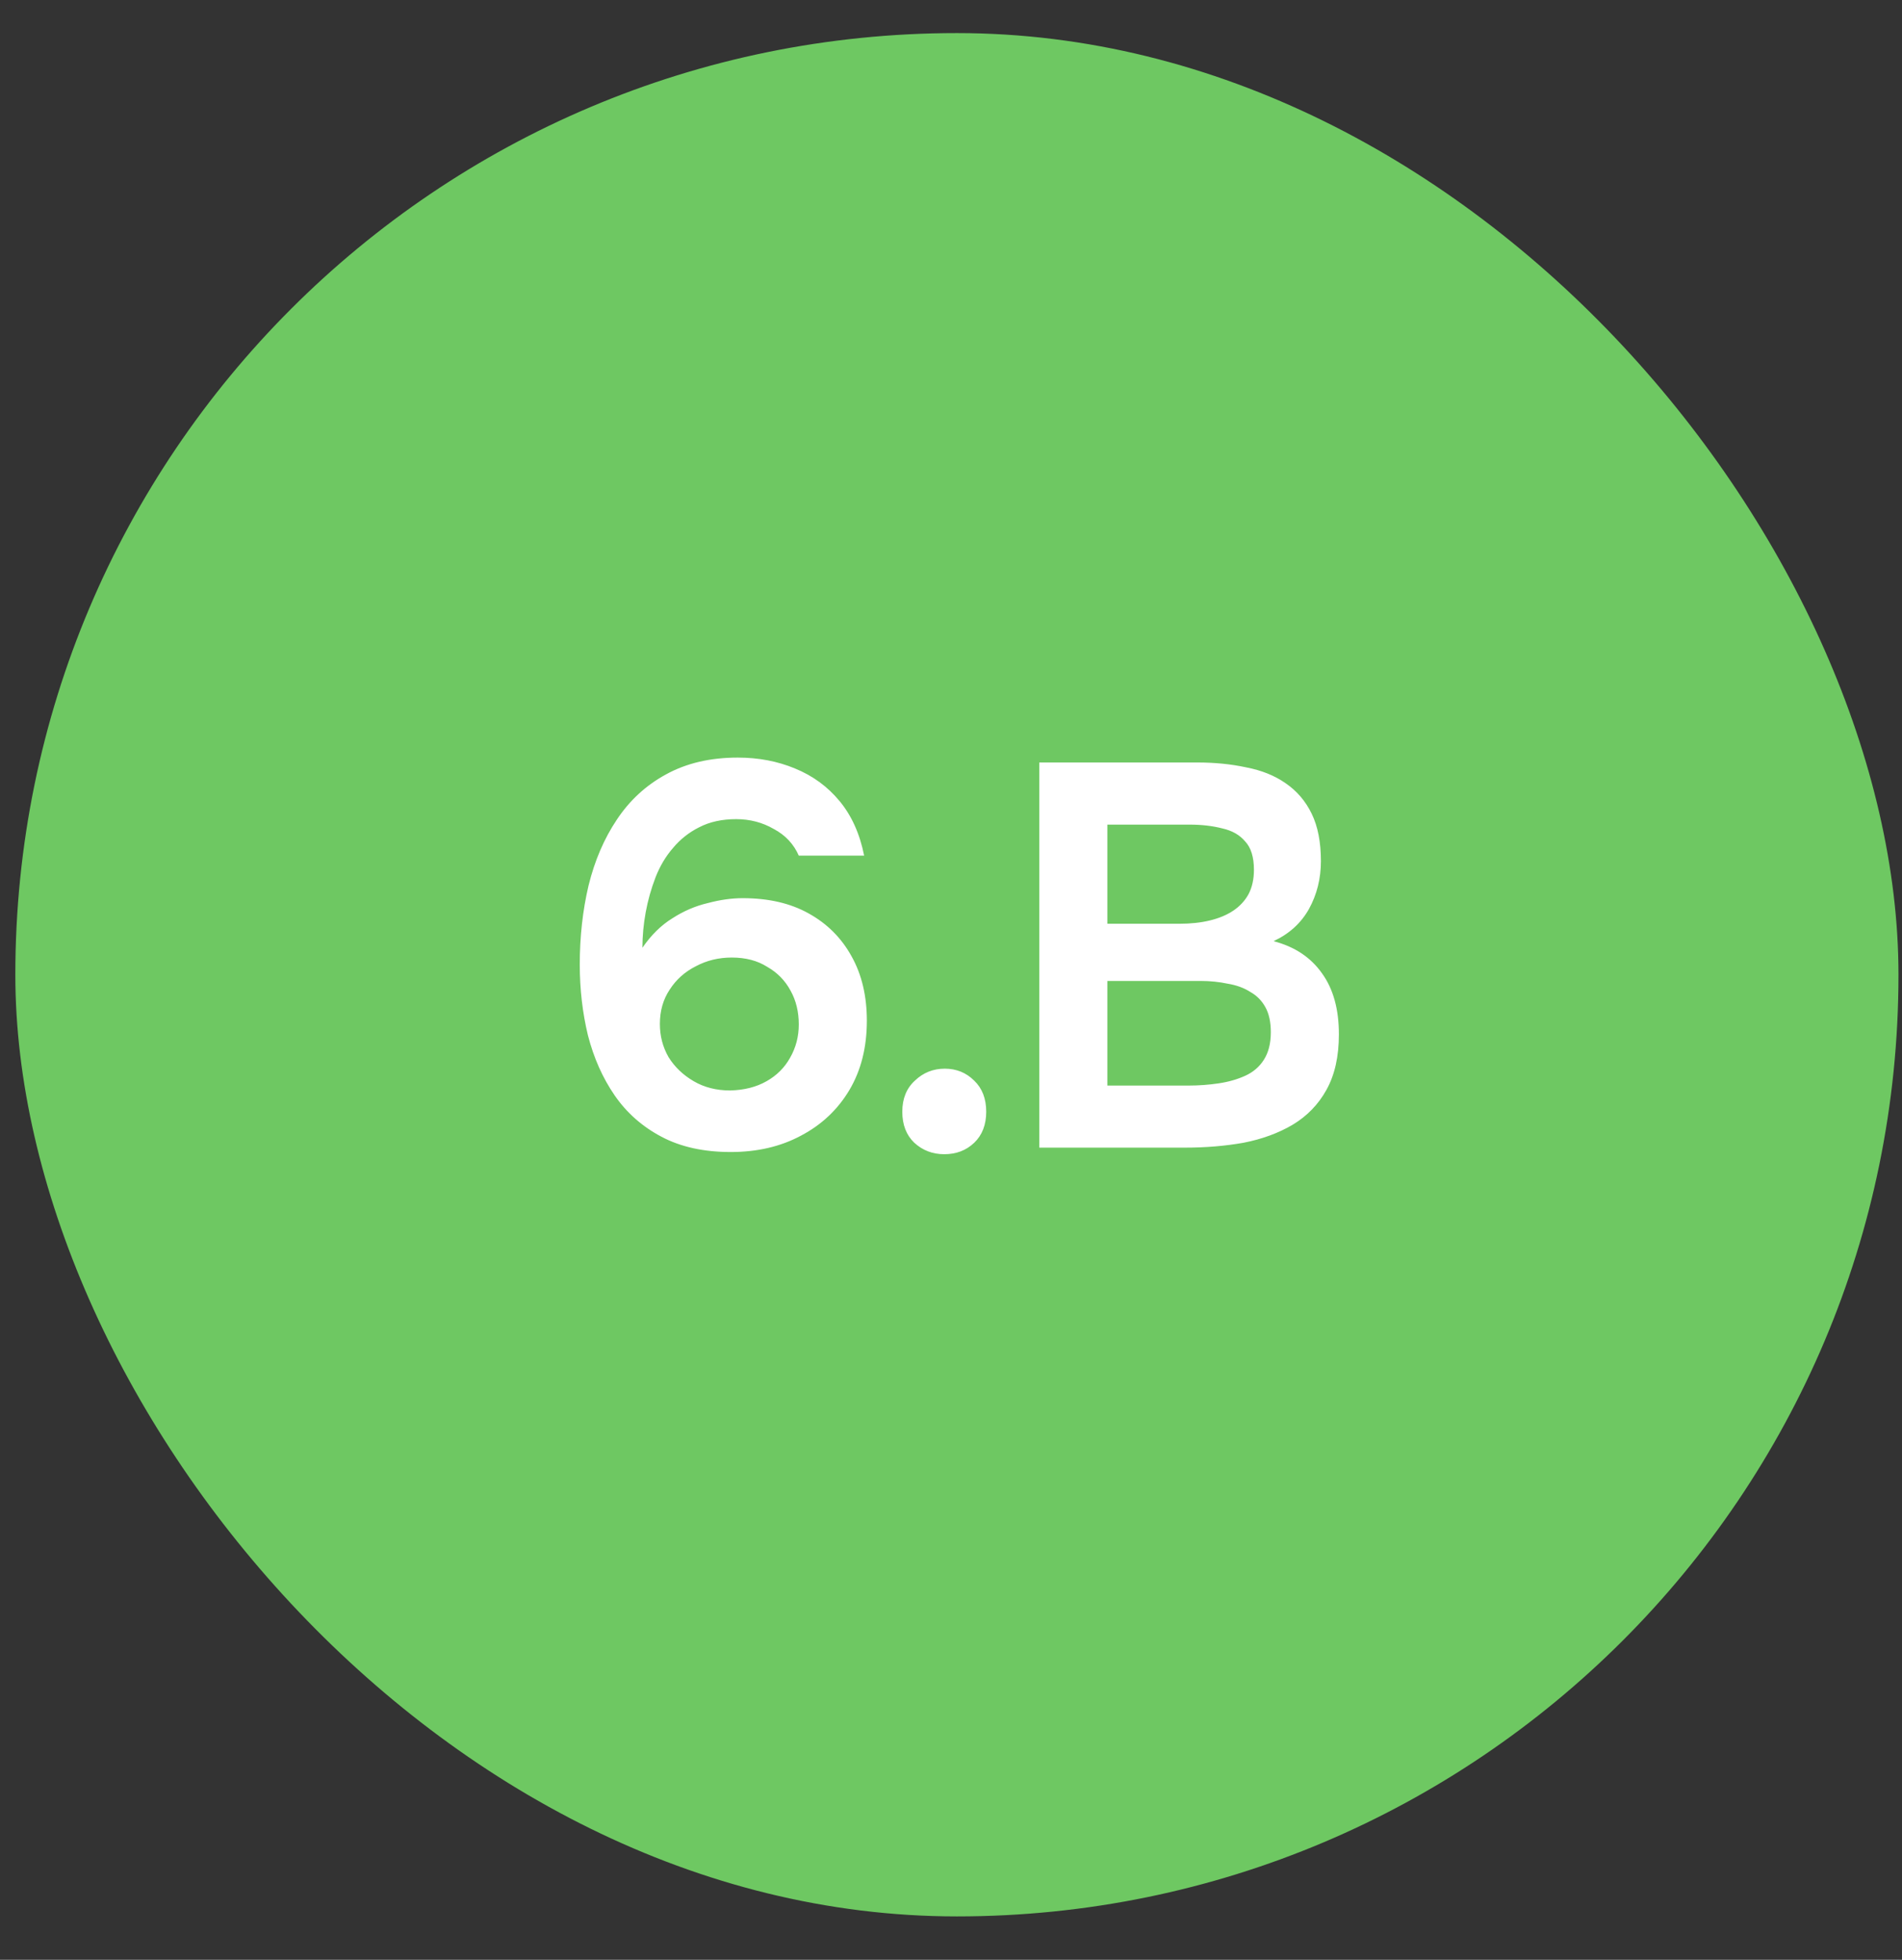
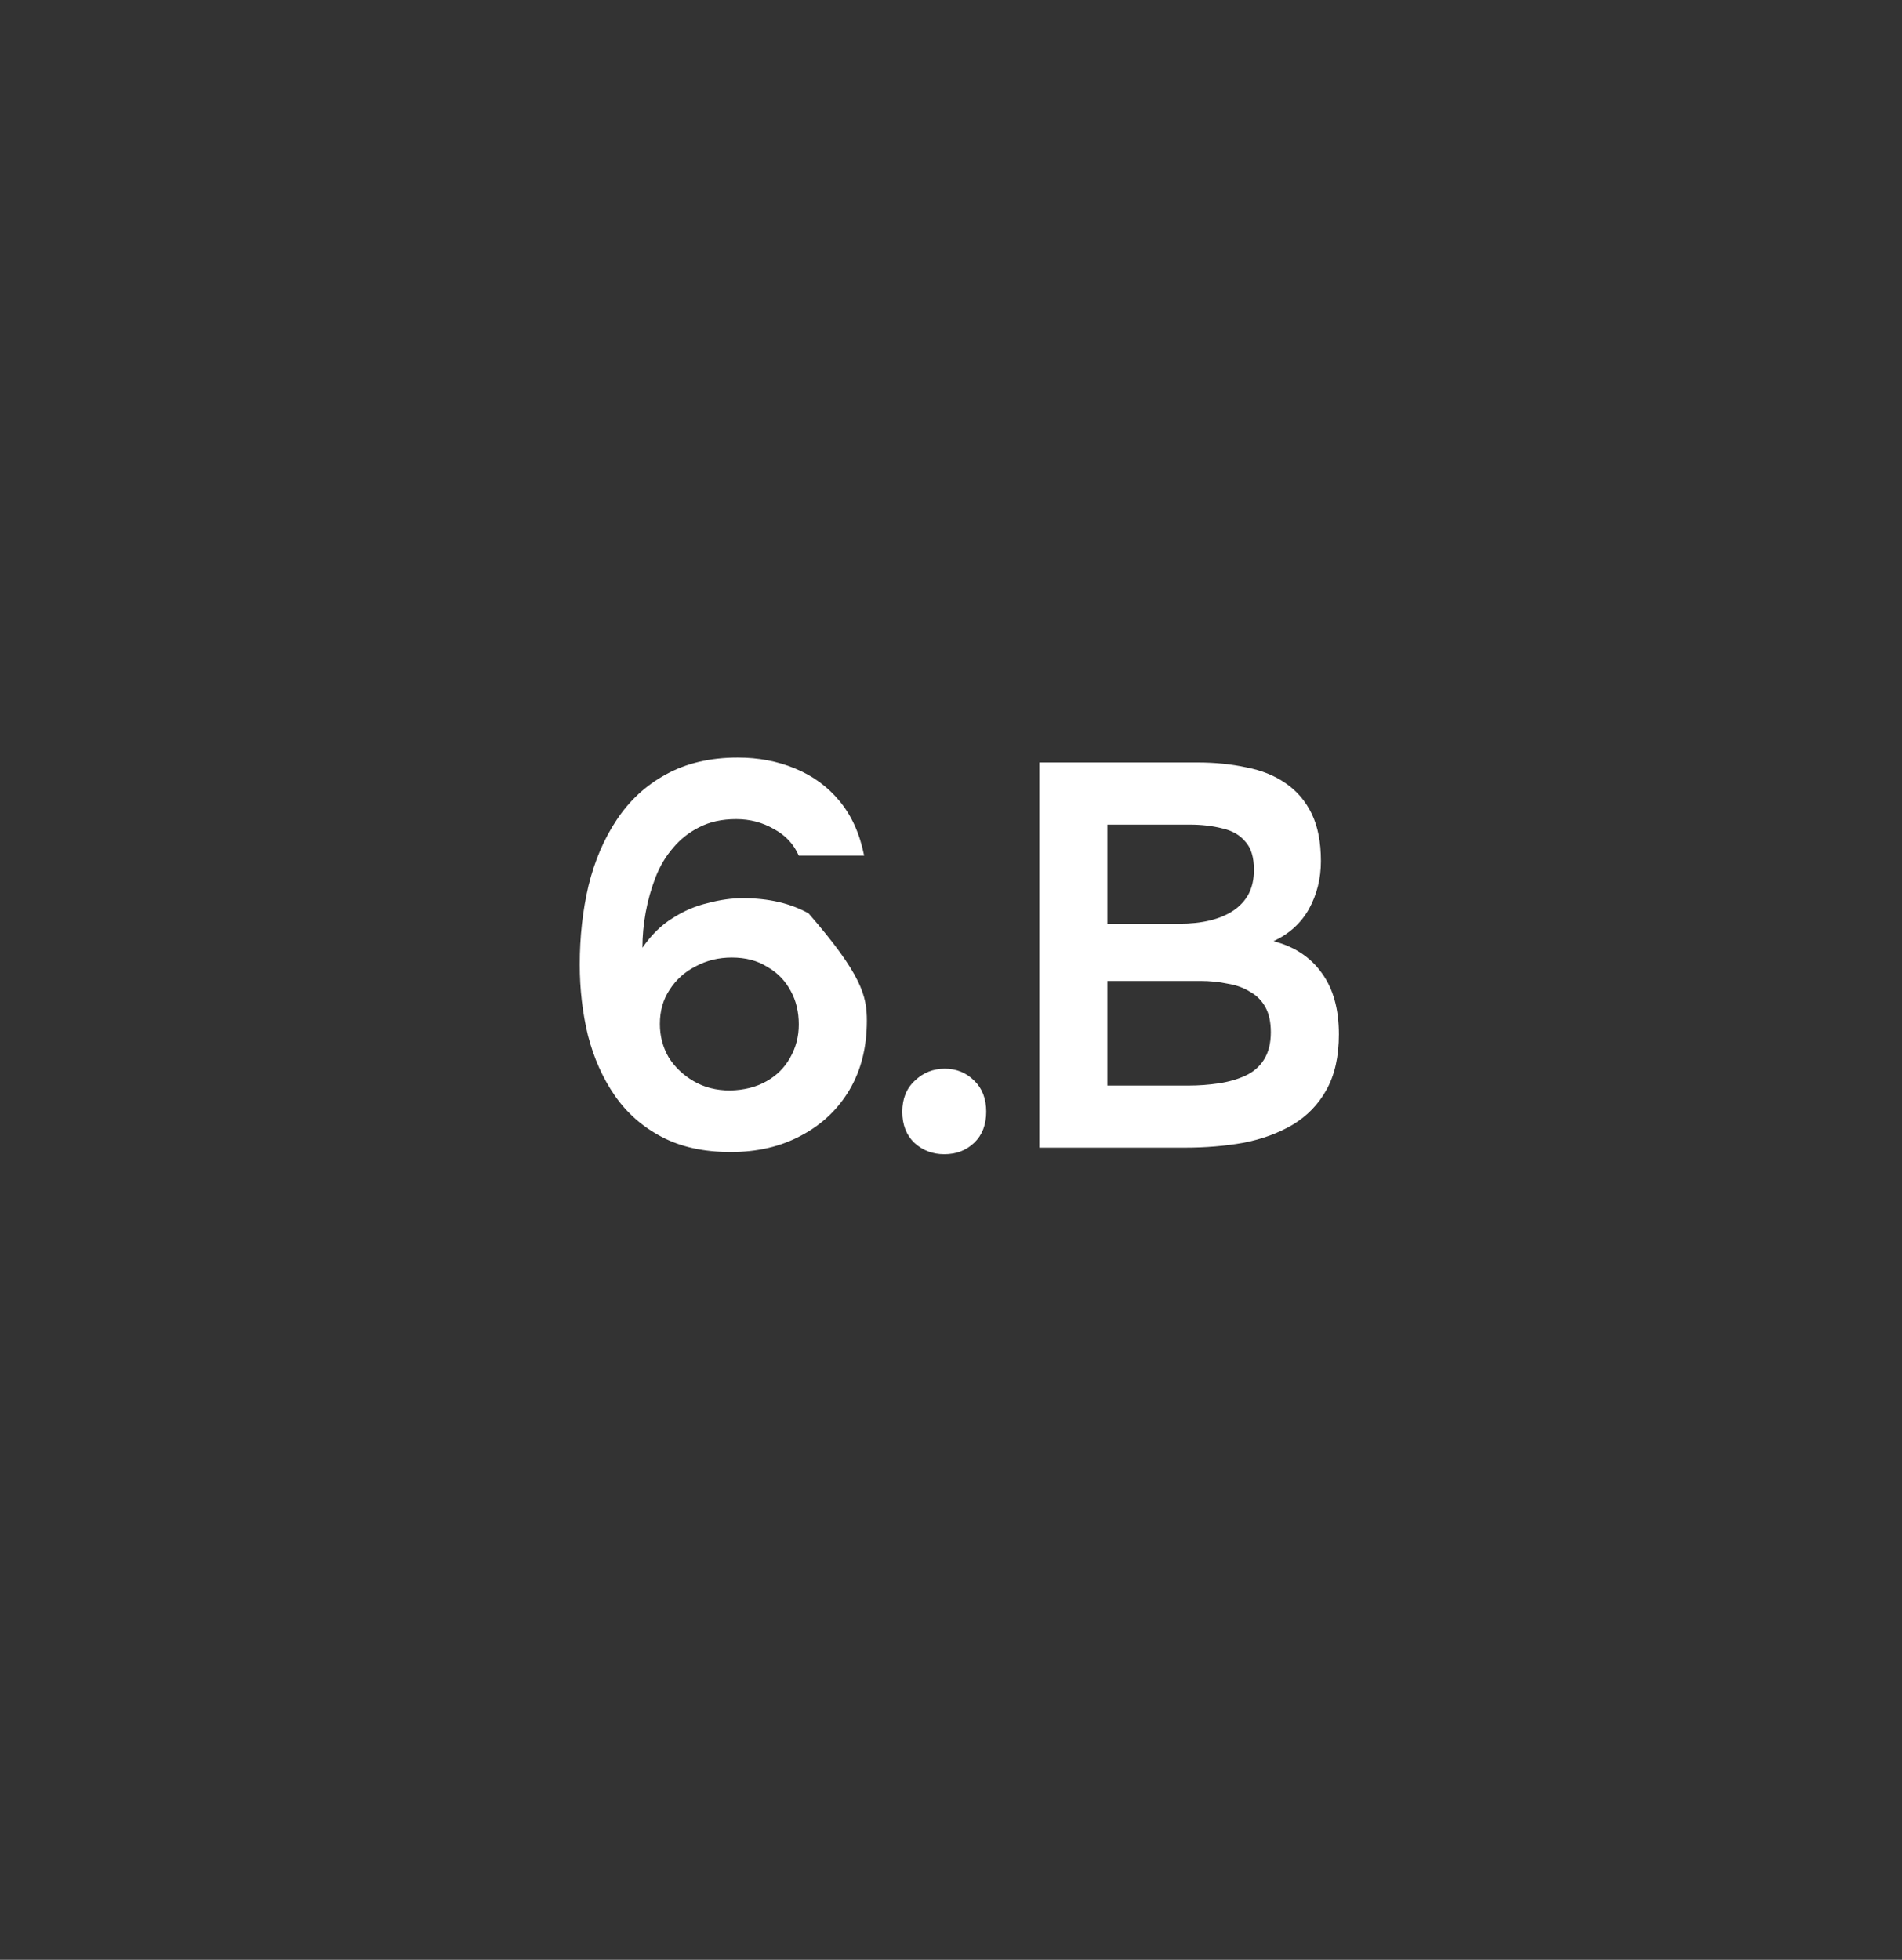
<svg xmlns="http://www.w3.org/2000/svg" width="33" height="34" viewBox="0 0 33 34" fill="none">
  <rect x="0" y="0" width="33" height="34" fill="#333333" stroke="none" />
-   <rect x="0.266" y="0.574" width="32.673" height="32.673" rx="16.336" fill="#6EC862" />
-   <path d="M12.678 19.986C12.211 19.986 11.811 19.898 11.477 19.721C11.143 19.545 10.872 19.305 10.664 19.003C10.456 18.701 10.302 18.354 10.201 17.963C10.107 17.573 10.059 17.163 10.059 16.735C10.059 16.25 10.11 15.793 10.211 15.364C10.318 14.929 10.482 14.548 10.702 14.22C10.923 13.887 11.206 13.625 11.553 13.436C11.906 13.241 12.322 13.143 12.8 13.143C13.159 13.143 13.49 13.206 13.793 13.332C14.102 13.458 14.36 13.647 14.568 13.899C14.776 14.151 14.918 14.466 14.993 14.844H13.859C13.771 14.643 13.626 14.488 13.424 14.381C13.229 14.268 13.011 14.211 12.772 14.211C12.526 14.211 12.312 14.258 12.129 14.353C11.953 14.441 11.802 14.561 11.676 14.712C11.55 14.857 11.449 15.027 11.373 15.222C11.298 15.418 11.241 15.619 11.203 15.827C11.165 16.035 11.146 16.24 11.146 16.442C11.298 16.221 11.471 16.051 11.666 15.931C11.861 15.805 12.066 15.717 12.281 15.667C12.495 15.61 12.696 15.582 12.886 15.582C13.333 15.582 13.714 15.67 14.029 15.846C14.35 16.023 14.599 16.271 14.776 16.593C14.952 16.908 15.04 17.28 15.04 17.708C15.04 18.168 14.94 18.568 14.738 18.909C14.536 19.249 14.256 19.513 13.897 19.702C13.544 19.892 13.137 19.986 12.678 19.986ZM12.668 18.918C12.914 18.912 13.125 18.858 13.301 18.757C13.478 18.657 13.613 18.521 13.708 18.351C13.809 18.174 13.859 17.982 13.859 17.774C13.859 17.554 13.812 17.358 13.717 17.188C13.623 17.012 13.487 16.873 13.311 16.773C13.141 16.665 12.936 16.612 12.696 16.612C12.47 16.612 12.262 16.662 12.073 16.763C11.884 16.858 11.732 16.993 11.619 17.169C11.505 17.34 11.449 17.538 11.449 17.765C11.449 17.973 11.499 18.165 11.6 18.341C11.707 18.512 11.852 18.65 12.035 18.757C12.217 18.864 12.429 18.918 12.668 18.918ZM16.383 20.024C16.181 20.024 16.008 19.958 15.863 19.825C15.725 19.693 15.655 19.513 15.655 19.287C15.655 19.06 15.728 18.88 15.873 18.748C16.017 18.609 16.191 18.54 16.392 18.54C16.594 18.54 16.764 18.609 16.903 18.748C17.041 18.88 17.111 19.06 17.111 19.287C17.111 19.513 17.041 19.693 16.903 19.825C16.764 19.958 16.591 20.024 16.383 20.024ZM18.032 19.91V13.228H20.773C21.082 13.228 21.365 13.257 21.623 13.313C21.888 13.364 22.115 13.455 22.304 13.587C22.499 13.72 22.651 13.896 22.758 14.117C22.865 14.337 22.918 14.611 22.918 14.939C22.918 15.241 22.849 15.519 22.71 15.771C22.572 16.016 22.367 16.202 22.096 16.328C22.462 16.423 22.742 16.609 22.937 16.886C23.133 17.157 23.23 17.51 23.23 17.944C23.23 18.329 23.158 18.65 23.013 18.909C22.874 19.16 22.679 19.362 22.427 19.513C22.181 19.658 21.898 19.762 21.576 19.825C21.255 19.882 20.915 19.91 20.555 19.91H18.032ZM19.213 18.833H20.622C20.798 18.833 20.971 18.82 21.142 18.795C21.312 18.77 21.466 18.726 21.605 18.663C21.743 18.6 21.85 18.508 21.926 18.389C22.008 18.263 22.049 18.102 22.049 17.907C22.049 17.73 22.017 17.585 21.954 17.472C21.891 17.358 21.803 17.27 21.69 17.207C21.582 17.138 21.453 17.091 21.302 17.066C21.151 17.034 20.993 17.018 20.83 17.018H19.213V18.833ZM19.213 16.026H20.461C20.656 16.026 20.833 16.007 20.99 15.969C21.148 15.931 21.283 15.875 21.397 15.799C21.51 15.723 21.598 15.629 21.661 15.515C21.724 15.396 21.756 15.254 21.756 15.09C21.756 14.87 21.705 14.706 21.605 14.599C21.51 14.485 21.378 14.41 21.208 14.372C21.038 14.328 20.849 14.306 20.64 14.306H19.213V16.026Z" fill="white" />
+   <path d="M12.678 19.986C12.211 19.986 11.811 19.898 11.477 19.721C11.143 19.545 10.872 19.305 10.664 19.003C10.456 18.701 10.302 18.354 10.201 17.963C10.107 17.573 10.059 17.163 10.059 16.735C10.059 16.25 10.11 15.793 10.211 15.364C10.318 14.929 10.482 14.548 10.702 14.22C10.923 13.887 11.206 13.625 11.553 13.436C11.906 13.241 12.322 13.143 12.8 13.143C13.159 13.143 13.49 13.206 13.793 13.332C14.102 13.458 14.36 13.647 14.568 13.899C14.776 14.151 14.918 14.466 14.993 14.844H13.859C13.771 14.643 13.626 14.488 13.424 14.381C13.229 14.268 13.011 14.211 12.772 14.211C12.526 14.211 12.312 14.258 12.129 14.353C11.953 14.441 11.802 14.561 11.676 14.712C11.55 14.857 11.449 15.027 11.373 15.222C11.298 15.418 11.241 15.619 11.203 15.827C11.165 16.035 11.146 16.24 11.146 16.442C11.298 16.221 11.471 16.051 11.666 15.931C11.861 15.805 12.066 15.717 12.281 15.667C12.495 15.61 12.696 15.582 12.886 15.582C13.333 15.582 13.714 15.67 14.029 15.846C14.952 16.908 15.04 17.28 15.04 17.708C15.04 18.168 14.94 18.568 14.738 18.909C14.536 19.249 14.256 19.513 13.897 19.702C13.544 19.892 13.137 19.986 12.678 19.986ZM12.668 18.918C12.914 18.912 13.125 18.858 13.301 18.757C13.478 18.657 13.613 18.521 13.708 18.351C13.809 18.174 13.859 17.982 13.859 17.774C13.859 17.554 13.812 17.358 13.717 17.188C13.623 17.012 13.487 16.873 13.311 16.773C13.141 16.665 12.936 16.612 12.696 16.612C12.47 16.612 12.262 16.662 12.073 16.763C11.884 16.858 11.732 16.993 11.619 17.169C11.505 17.34 11.449 17.538 11.449 17.765C11.449 17.973 11.499 18.165 11.6 18.341C11.707 18.512 11.852 18.65 12.035 18.757C12.217 18.864 12.429 18.918 12.668 18.918ZM16.383 20.024C16.181 20.024 16.008 19.958 15.863 19.825C15.725 19.693 15.655 19.513 15.655 19.287C15.655 19.06 15.728 18.88 15.873 18.748C16.017 18.609 16.191 18.54 16.392 18.54C16.594 18.54 16.764 18.609 16.903 18.748C17.041 18.88 17.111 19.06 17.111 19.287C17.111 19.513 17.041 19.693 16.903 19.825C16.764 19.958 16.591 20.024 16.383 20.024ZM18.032 19.91V13.228H20.773C21.082 13.228 21.365 13.257 21.623 13.313C21.888 13.364 22.115 13.455 22.304 13.587C22.499 13.72 22.651 13.896 22.758 14.117C22.865 14.337 22.918 14.611 22.918 14.939C22.918 15.241 22.849 15.519 22.71 15.771C22.572 16.016 22.367 16.202 22.096 16.328C22.462 16.423 22.742 16.609 22.937 16.886C23.133 17.157 23.23 17.51 23.23 17.944C23.23 18.329 23.158 18.65 23.013 18.909C22.874 19.16 22.679 19.362 22.427 19.513C22.181 19.658 21.898 19.762 21.576 19.825C21.255 19.882 20.915 19.91 20.555 19.91H18.032ZM19.213 18.833H20.622C20.798 18.833 20.971 18.82 21.142 18.795C21.312 18.77 21.466 18.726 21.605 18.663C21.743 18.6 21.85 18.508 21.926 18.389C22.008 18.263 22.049 18.102 22.049 17.907C22.049 17.73 22.017 17.585 21.954 17.472C21.891 17.358 21.803 17.27 21.69 17.207C21.582 17.138 21.453 17.091 21.302 17.066C21.151 17.034 20.993 17.018 20.83 17.018H19.213V18.833ZM19.213 16.026H20.461C20.656 16.026 20.833 16.007 20.99 15.969C21.148 15.931 21.283 15.875 21.397 15.799C21.51 15.723 21.598 15.629 21.661 15.515C21.724 15.396 21.756 15.254 21.756 15.09C21.756 14.87 21.705 14.706 21.605 14.599C21.51 14.485 21.378 14.41 21.208 14.372C21.038 14.328 20.849 14.306 20.64 14.306H19.213V16.026Z" fill="white" />
</svg>